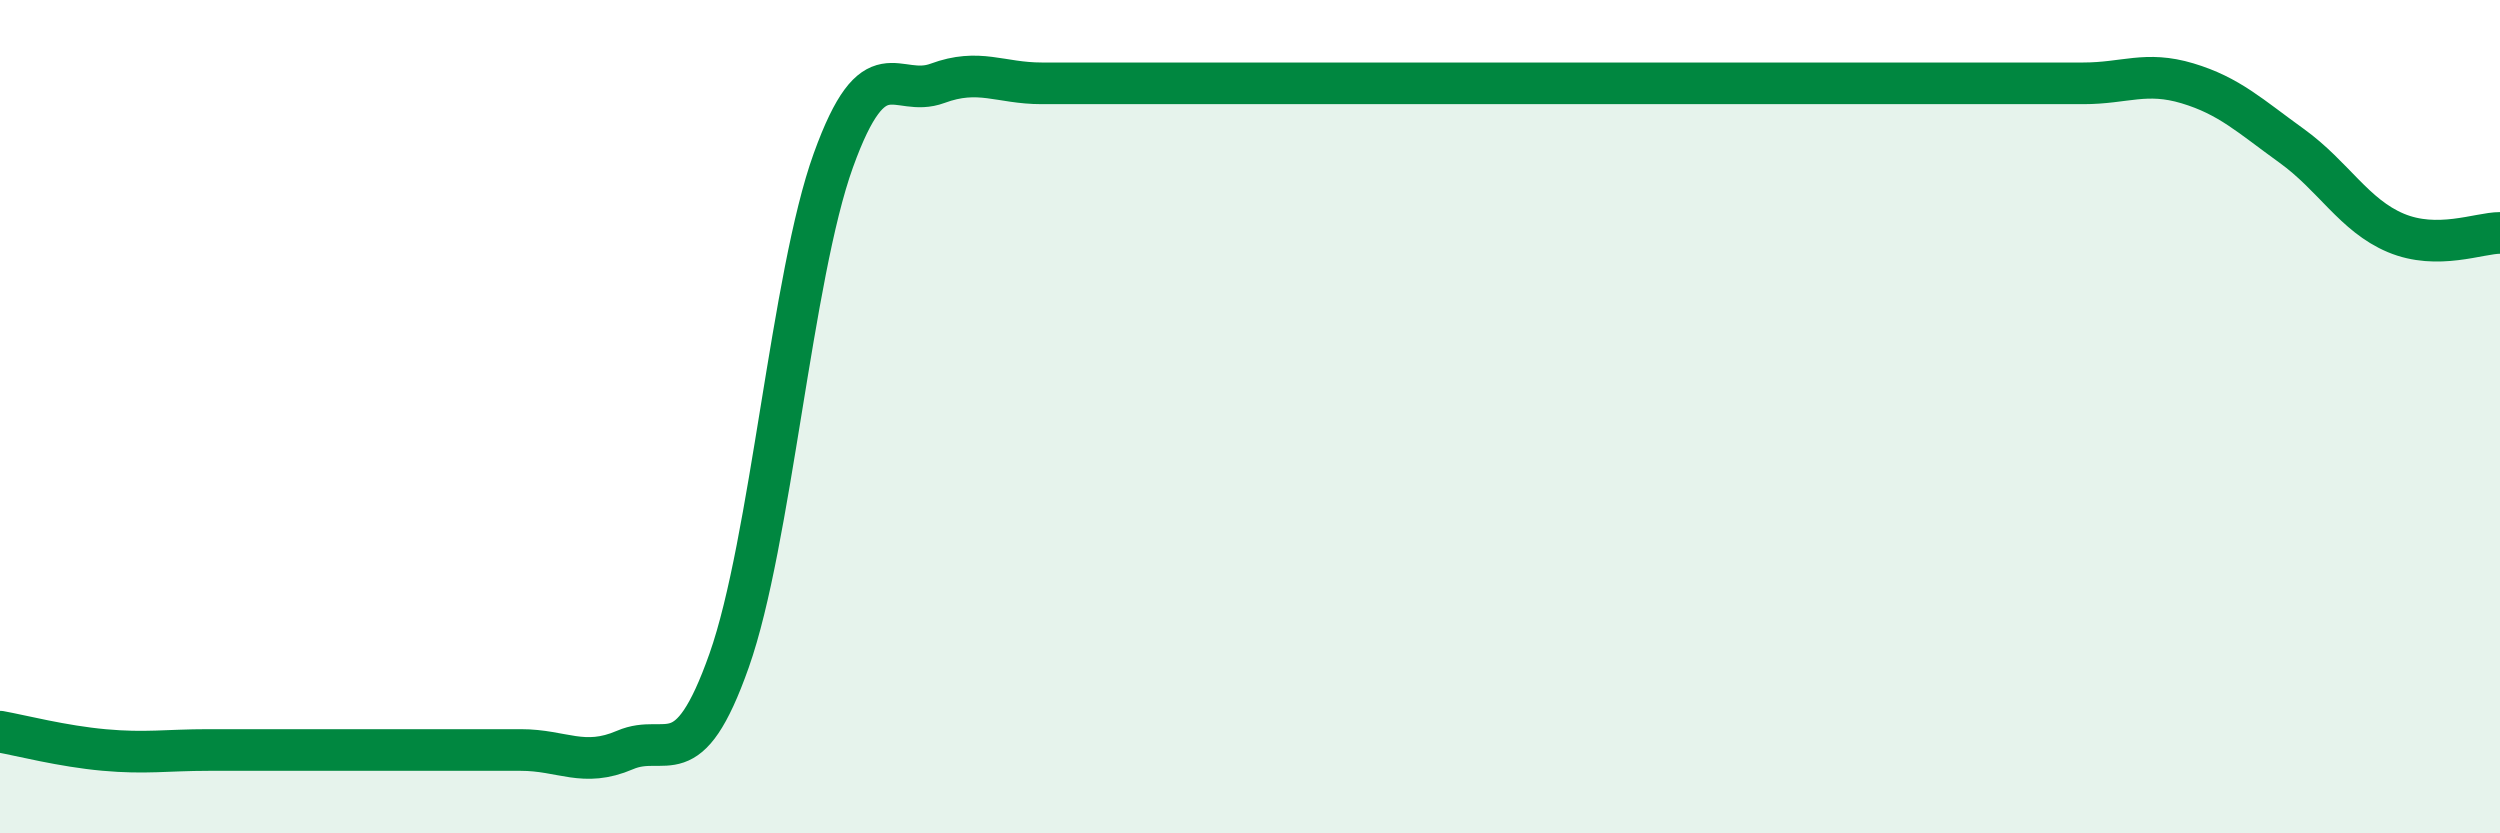
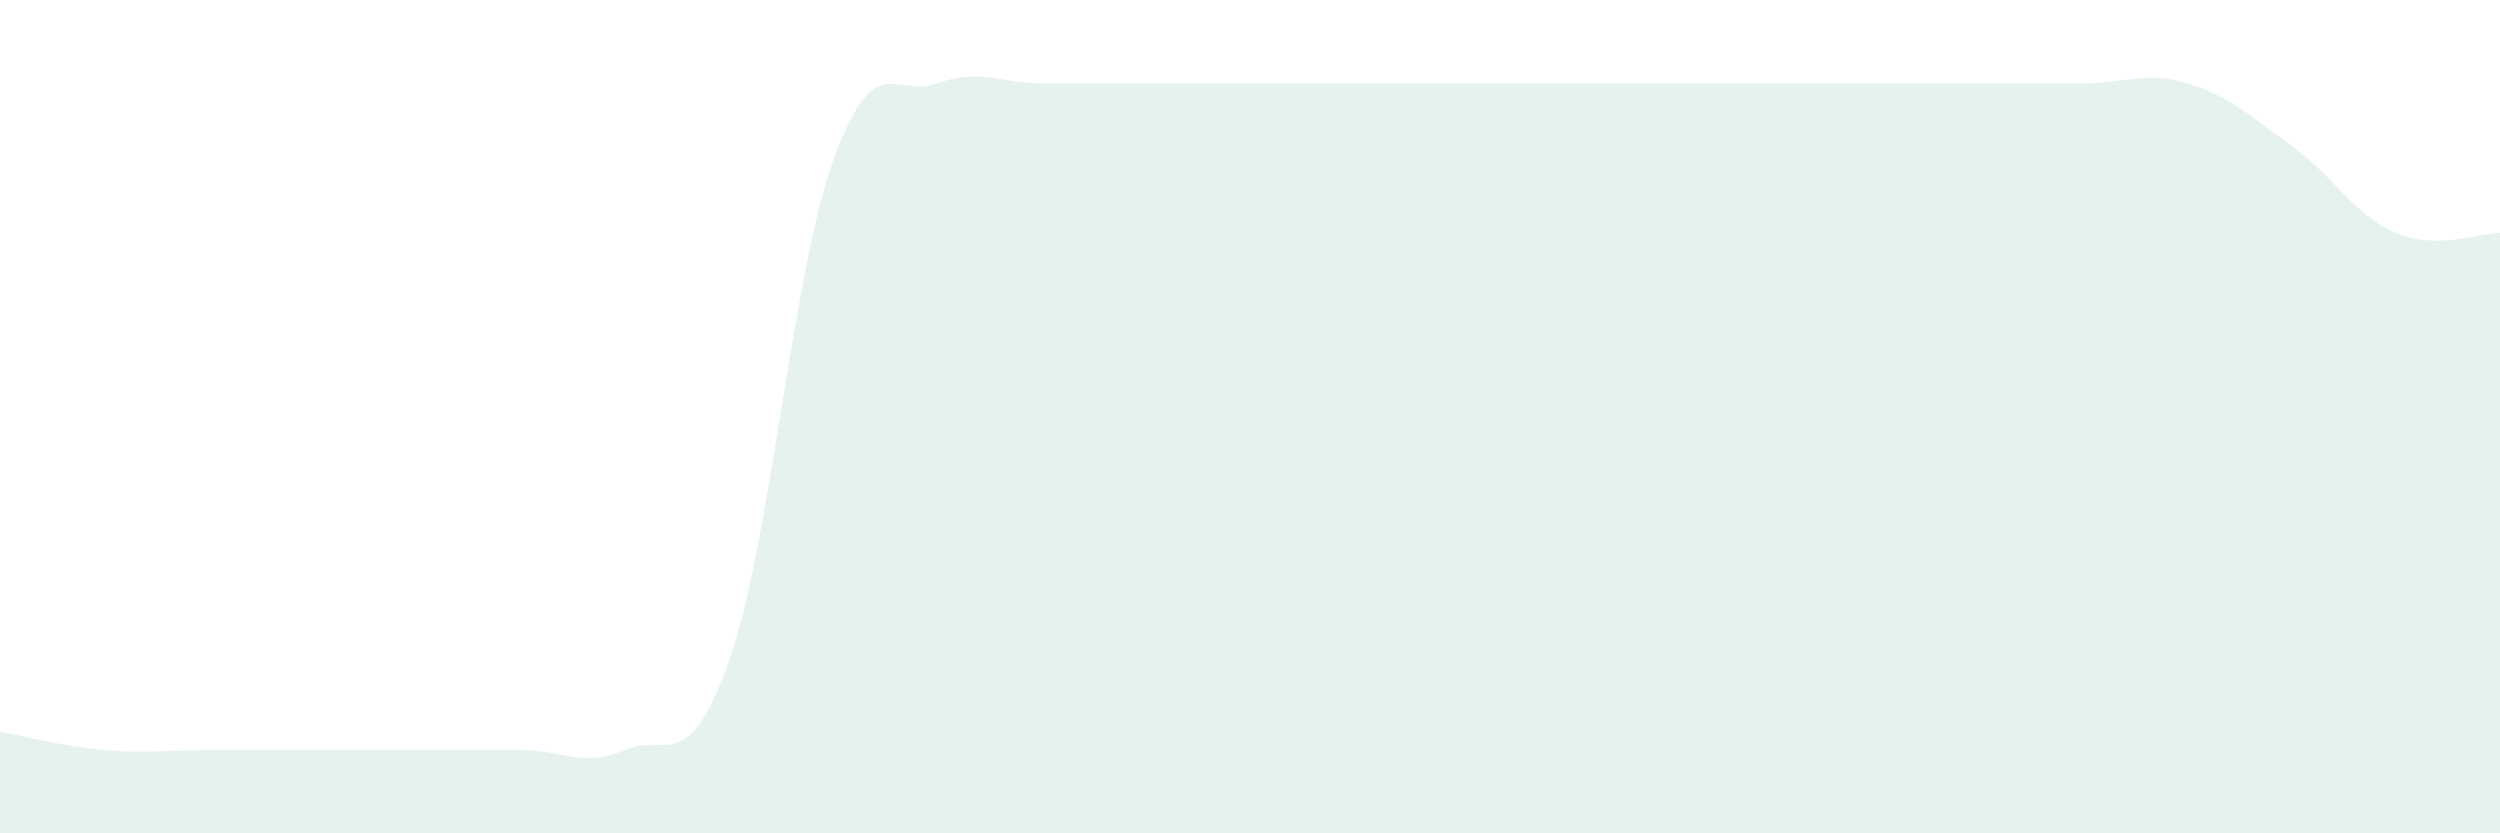
<svg xmlns="http://www.w3.org/2000/svg" width="60" height="20" viewBox="0 0 60 20">
  <path d="M 0,17.56 C 0.5,17.65 1.5,17.91 2.5,18 C 3.5,18.09 4,18 5,18 C 6,18 6.5,18 7.5,18 C 8.5,18 9,18 10,18 C 11,18 11.5,18 12.5,18 C 13.5,18 14,18.43 15,18 C 16,17.57 16.5,18.68 17.5,15.85 C 18.5,13.02 19,6.62 20,3.85 C 21,1.08 21.5,2.37 22.5,2 C 23.5,1.63 24,2 25,2 C 26,2 26.5,2 27.5,2 C 28.5,2 29,2 30,2 C 31,2 31.5,2 32.5,2 C 33.5,2 34,2 35,2 C 36,2 36.5,2 37.5,2 C 38.5,2 39,2 40,2 C 41,2 41.5,2 42.5,2 C 43.5,2 44,2 45,2 C 46,2 46.5,2 47.5,2 C 48.5,2 49,2 50,2 C 51,2 51.5,1.7 52.5,2 C 53.5,2.3 54,2.78 55,3.5 C 56,4.22 56.5,5.17 57.5,5.59 C 58.5,6.01 59.5,5.59 60,5.59L60 20L0 20Z" fill="#008740" opacity="0.1" stroke-linecap="round" stroke-linejoin="round" />
-   <path d="M 0,17.56 C 0.5,17.65 1.5,17.91 2.5,18 C 3.5,18.09 4,18 5,18 C 6,18 6.5,18 7.5,18 C 8.5,18 9,18 10,18 C 11,18 11.5,18 12.5,18 C 13.5,18 14,18.43 15,18 C 16,17.57 16.5,18.68 17.5,15.85 C 18.5,13.02 19,6.62 20,3.85 C 21,1.08 21.5,2.37 22.5,2 C 23.5,1.63 24,2 25,2 C 26,2 26.5,2 27.5,2 C 28.5,2 29,2 30,2 C 31,2 31.5,2 32.5,2 C 33.5,2 34,2 35,2 C 36,2 36.5,2 37.5,2 C 38.5,2 39,2 40,2 C 41,2 41.5,2 42.5,2 C 43.5,2 44,2 45,2 C 46,2 46.5,2 47.5,2 C 48.5,2 49,2 50,2 C 51,2 51.5,1.7 52.5,2 C 53.5,2.3 54,2.78 55,3.5 C 56,4.22 56.5,5.17 57.5,5.59 C 58.5,6.01 59.5,5.59 60,5.59" stroke="#008740" stroke-width="1" fill="none" stroke-linecap="round" stroke-linejoin="round" />
</svg>